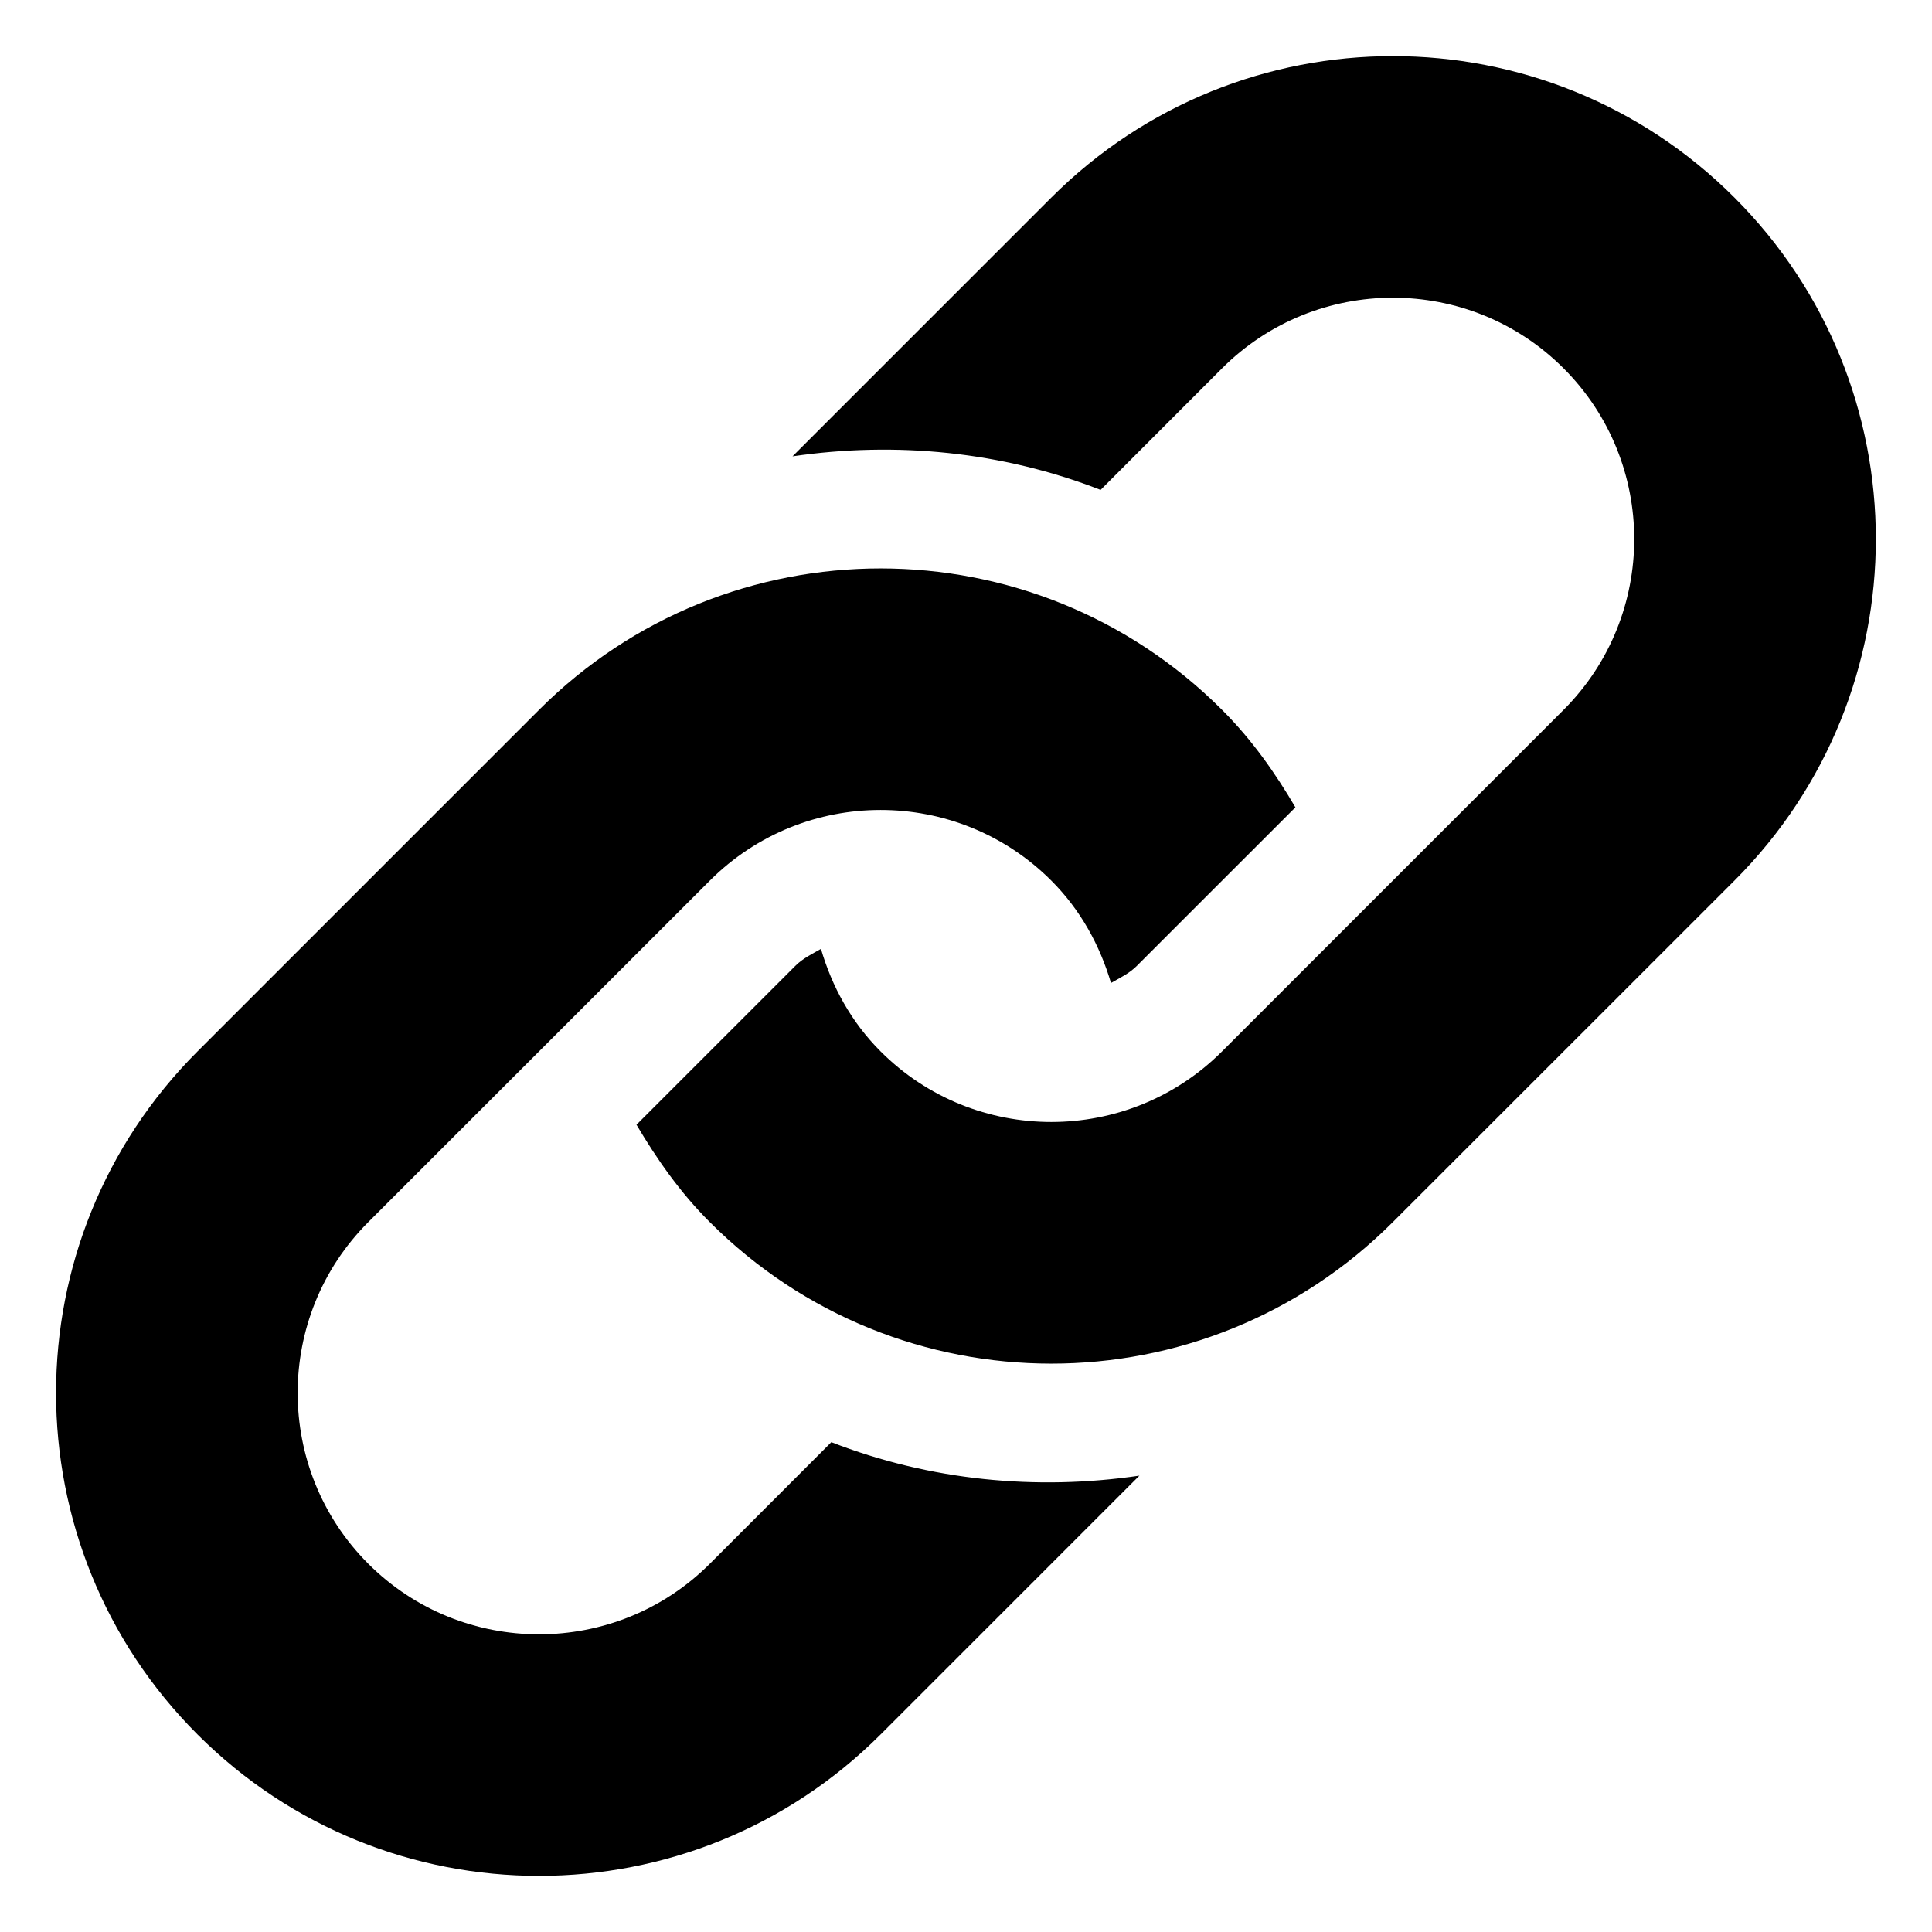
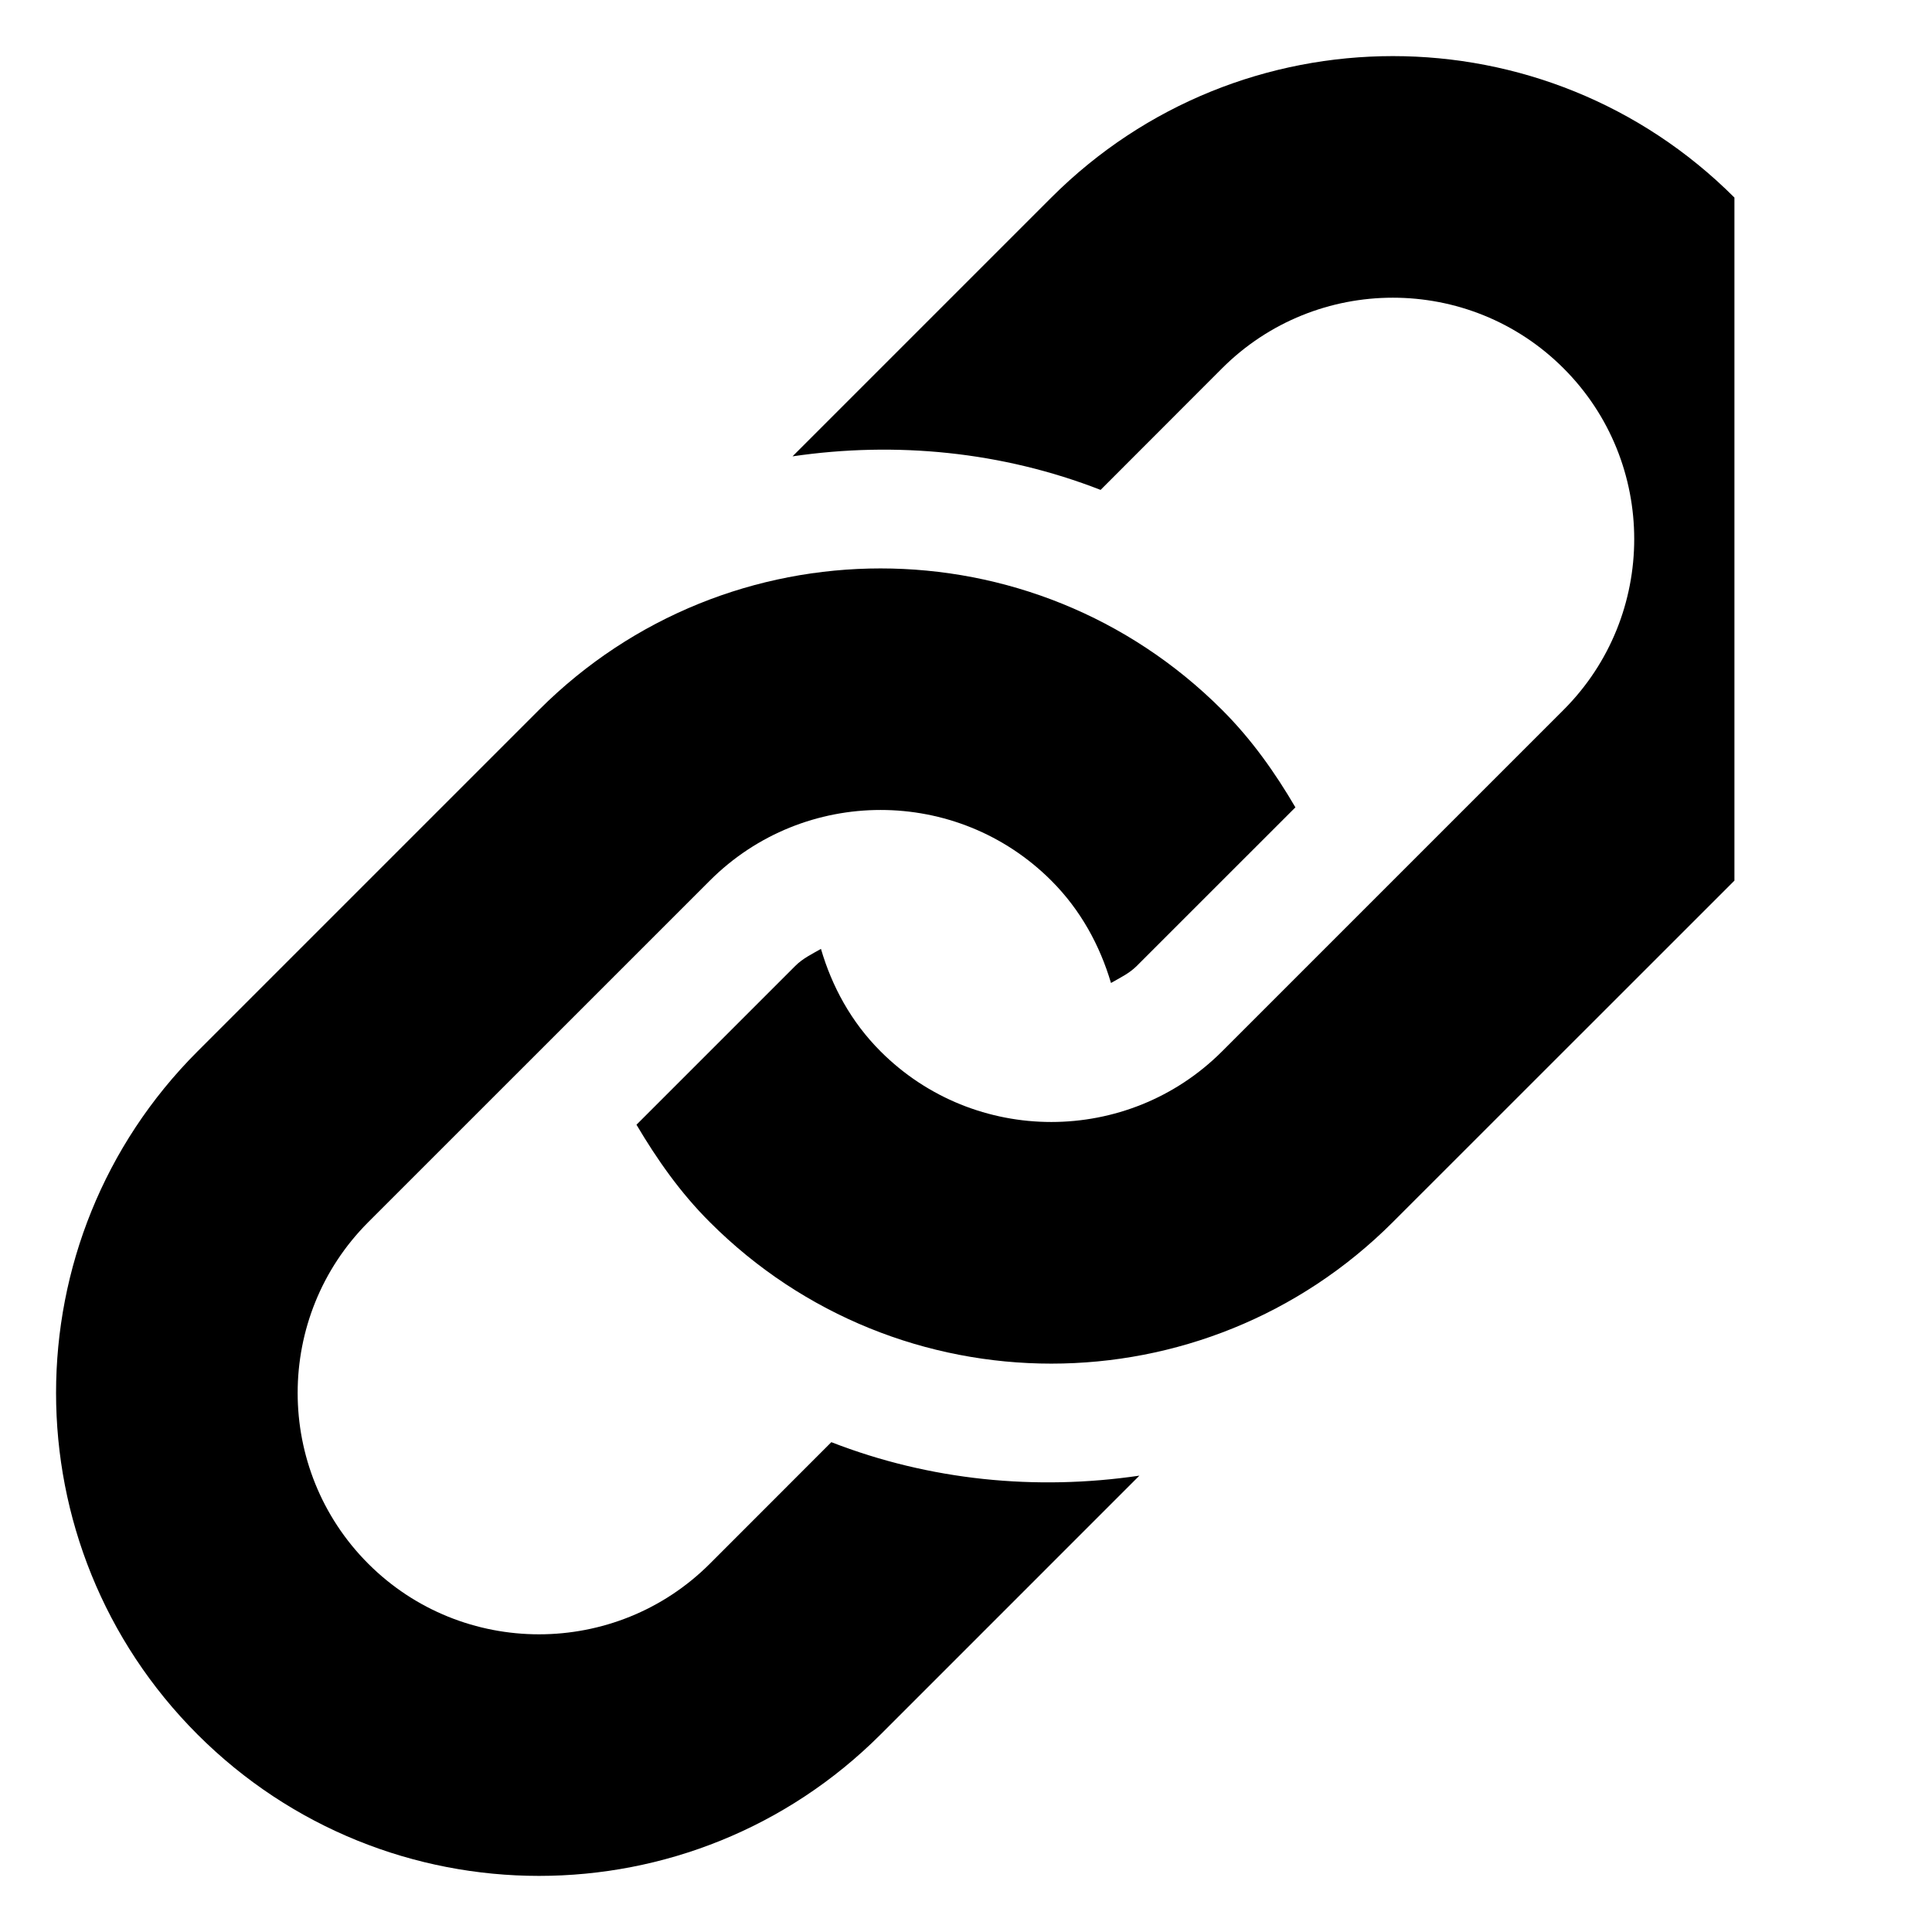
<svg xmlns="http://www.w3.org/2000/svg" width="84" height="84" viewBox="0 0 84 84" fill="none">
-   <path d="M75.41 38.288L60.557 53.136C52.359 61.339 39.06 61.339 30.862 53.136C29.57 51.849 28.56 50.398 27.673 48.901L34.574 42C34.902 41.669 35.307 41.479 35.694 41.256C36.171 42.887 37.004 44.43 38.286 45.712C42.38 49.808 49.042 49.803 53.133 45.712L67.981 30.864C72.077 26.767 72.077 20.108 67.981 16.014C63.89 11.92 57.23 11.92 53.133 16.014L47.852 21.3C43.569 19.631 38.952 19.182 34.458 19.841L45.709 8.59C53.912 0.389 67.207 0.389 75.41 8.59C83.608 16.791 83.608 30.087 75.41 38.288ZM36.145 62.703L30.862 67.989C26.768 72.08 20.105 72.08 16.012 67.989C11.918 63.892 11.918 57.232 16.012 53.136L30.862 38.288C34.958 34.192 41.616 34.192 45.709 38.288C46.989 39.567 47.822 41.111 48.304 42.738C48.693 42.513 49.093 42.328 49.422 42L56.322 35.102C55.441 33.599 54.425 32.154 53.133 30.864C44.935 22.664 31.636 22.664 23.436 30.864L8.588 45.712C0.387 53.915 0.387 67.209 8.588 75.412C16.788 83.61 30.085 83.61 38.286 75.412L49.539 64.159C45.043 64.82 40.426 64.369 36.145 62.703Z" fill="black" />
+   <path d="M75.41 38.288L60.557 53.136C52.359 61.339 39.06 61.339 30.862 53.136C29.57 51.849 28.56 50.398 27.673 48.901L34.574 42C34.902 41.669 35.307 41.479 35.694 41.256C36.171 42.887 37.004 44.43 38.286 45.712C42.38 49.808 49.042 49.803 53.133 45.712L67.981 30.864C72.077 26.767 72.077 20.108 67.981 16.014C63.89 11.92 57.23 11.92 53.133 16.014L47.852 21.3C43.569 19.631 38.952 19.182 34.458 19.841L45.709 8.59C53.912 0.389 67.207 0.389 75.41 8.59ZM36.145 62.703L30.862 67.989C26.768 72.08 20.105 72.08 16.012 67.989C11.918 63.892 11.918 57.232 16.012 53.136L30.862 38.288C34.958 34.192 41.616 34.192 45.709 38.288C46.989 39.567 47.822 41.111 48.304 42.738C48.693 42.513 49.093 42.328 49.422 42L56.322 35.102C55.441 33.599 54.425 32.154 53.133 30.864C44.935 22.664 31.636 22.664 23.436 30.864L8.588 45.712C0.387 53.915 0.387 67.209 8.588 75.412C16.788 83.61 30.085 83.61 38.286 75.412L49.539 64.159C45.043 64.82 40.426 64.369 36.145 62.703Z" fill="black" />
</svg>